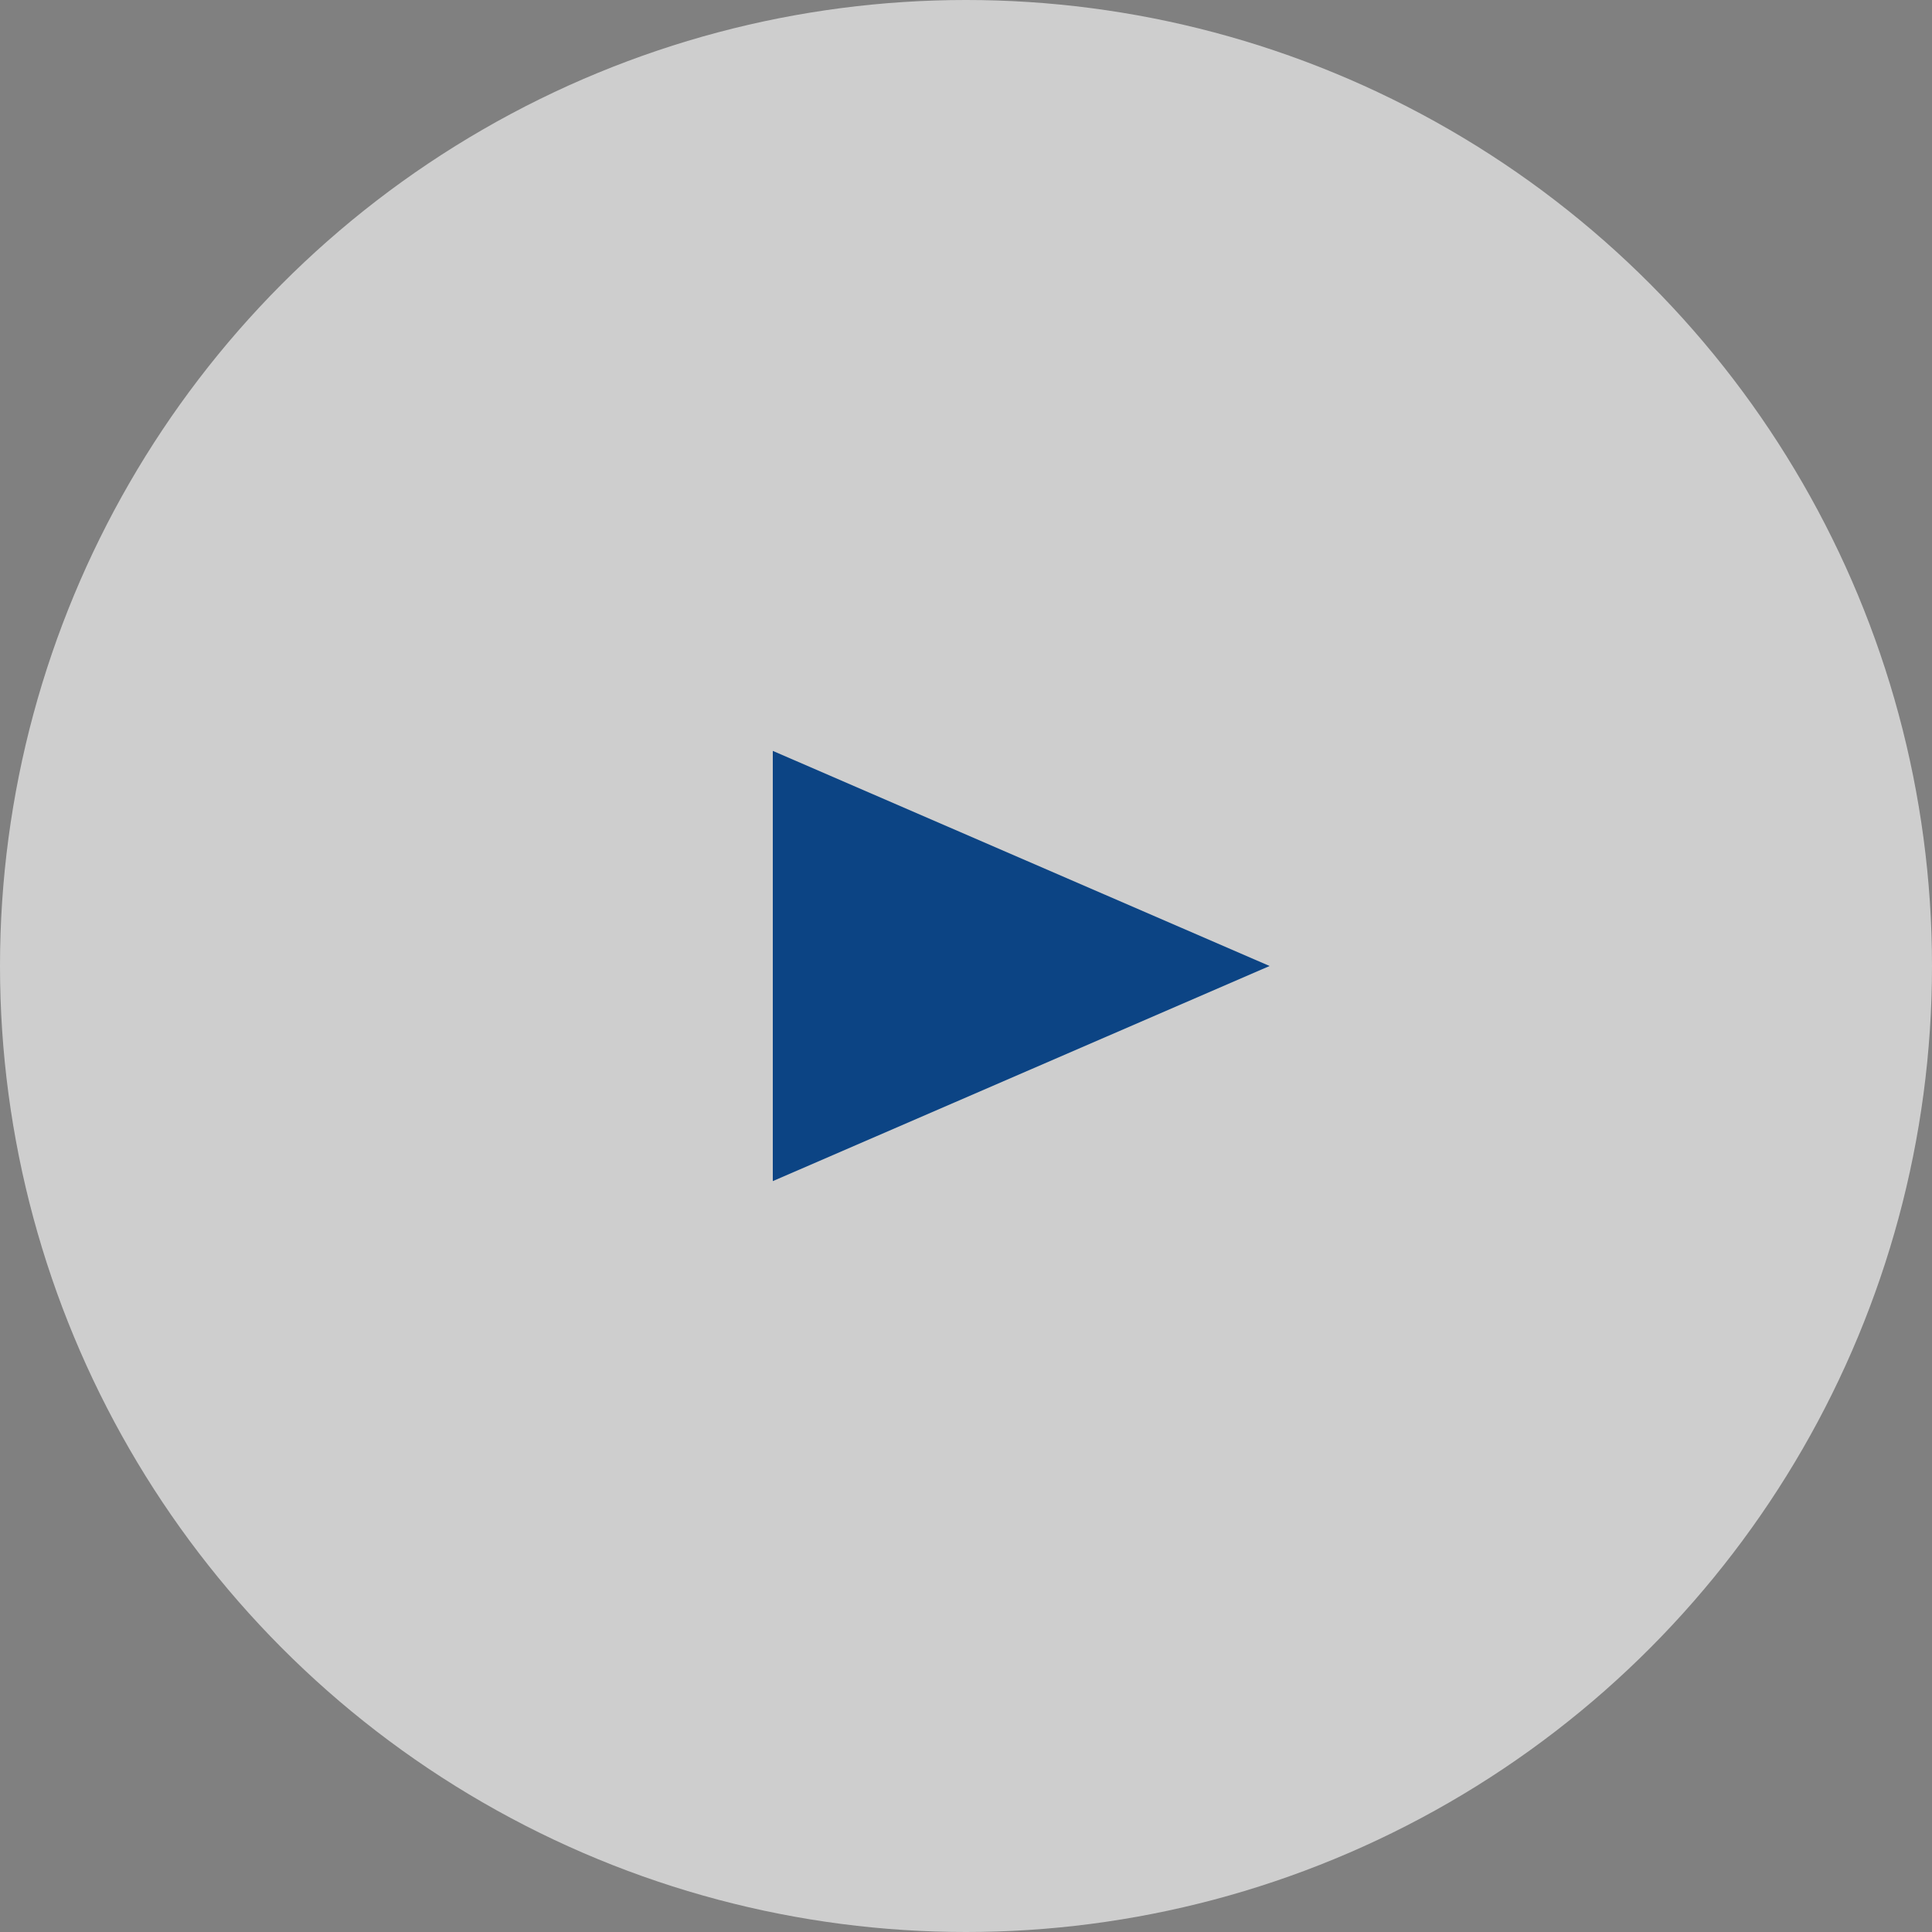
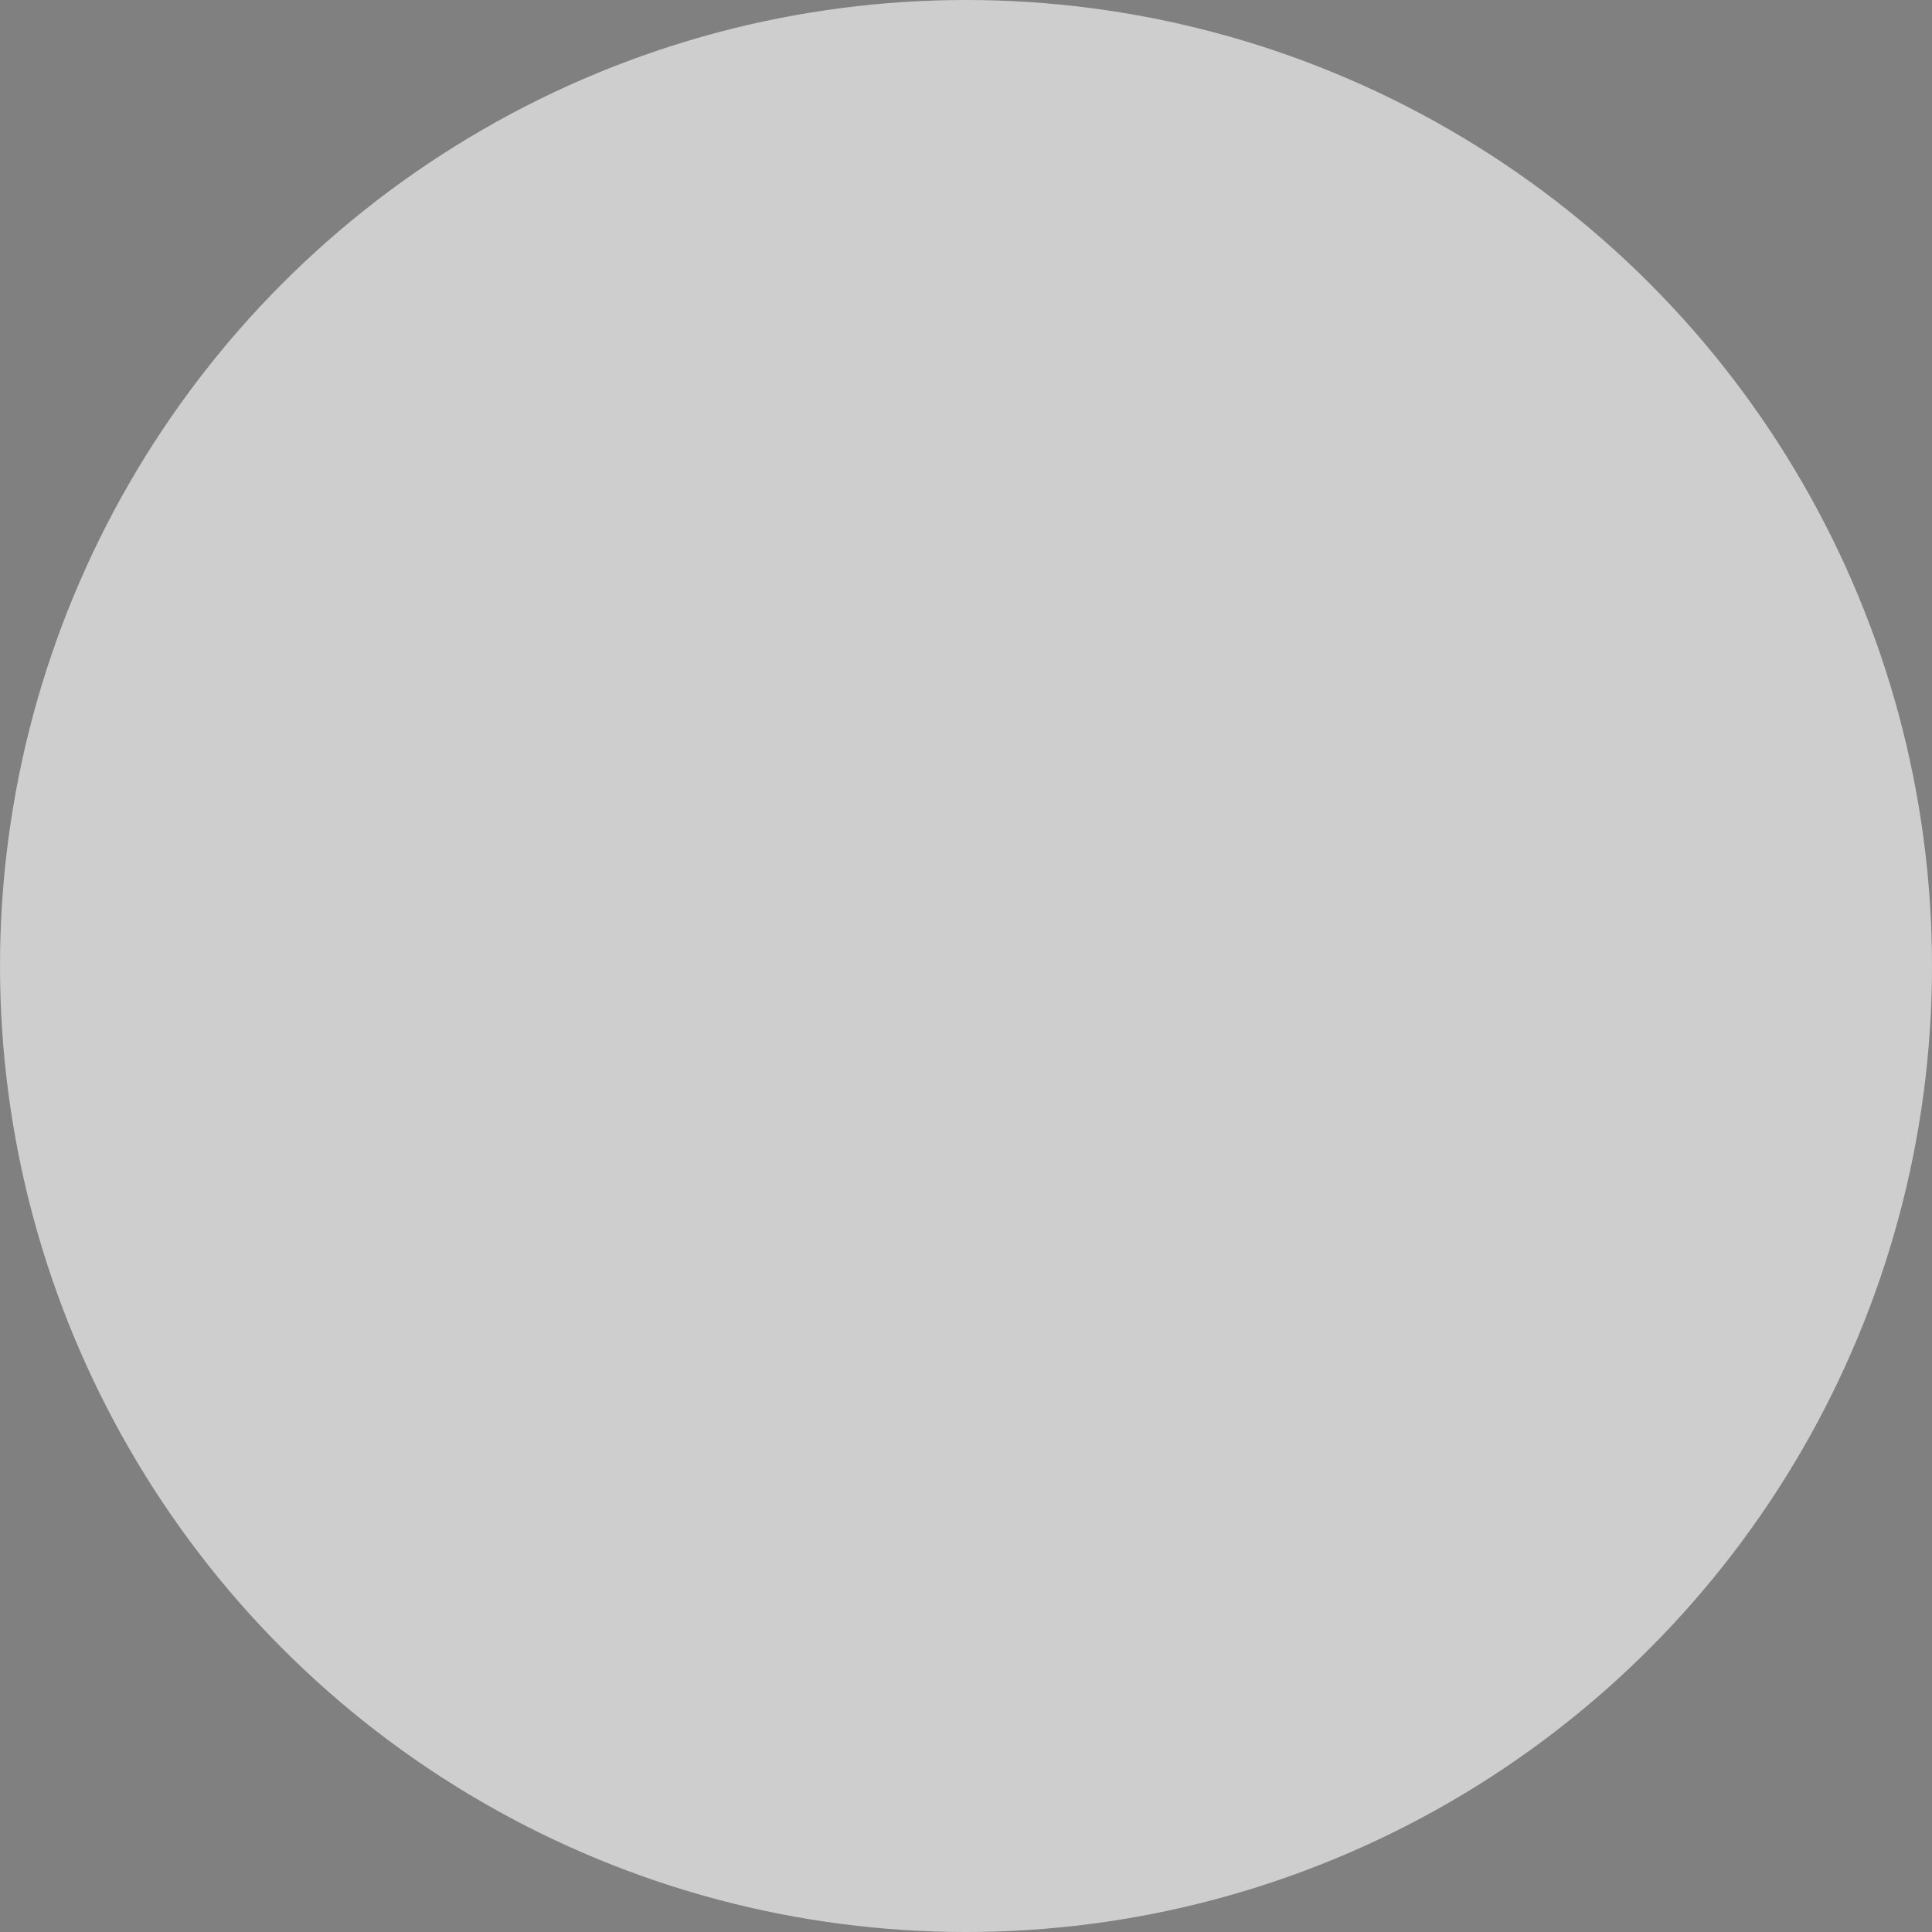
<svg xmlns="http://www.w3.org/2000/svg" width="35" height="35" viewBox="0 0 35 35" fill="none">
  <rect x="0" y="0" width="35" height="35" fill="#808080" stroke="none" />
  <circle cx="17.5" cy="17.5" r="17.5" fill="#F0F0F0" fill-opacity="0.7" />
-   <path d="M23 17.5L14 21.397L14 13.603L23 17.5Z" fill="#0C4484" />
</svg>